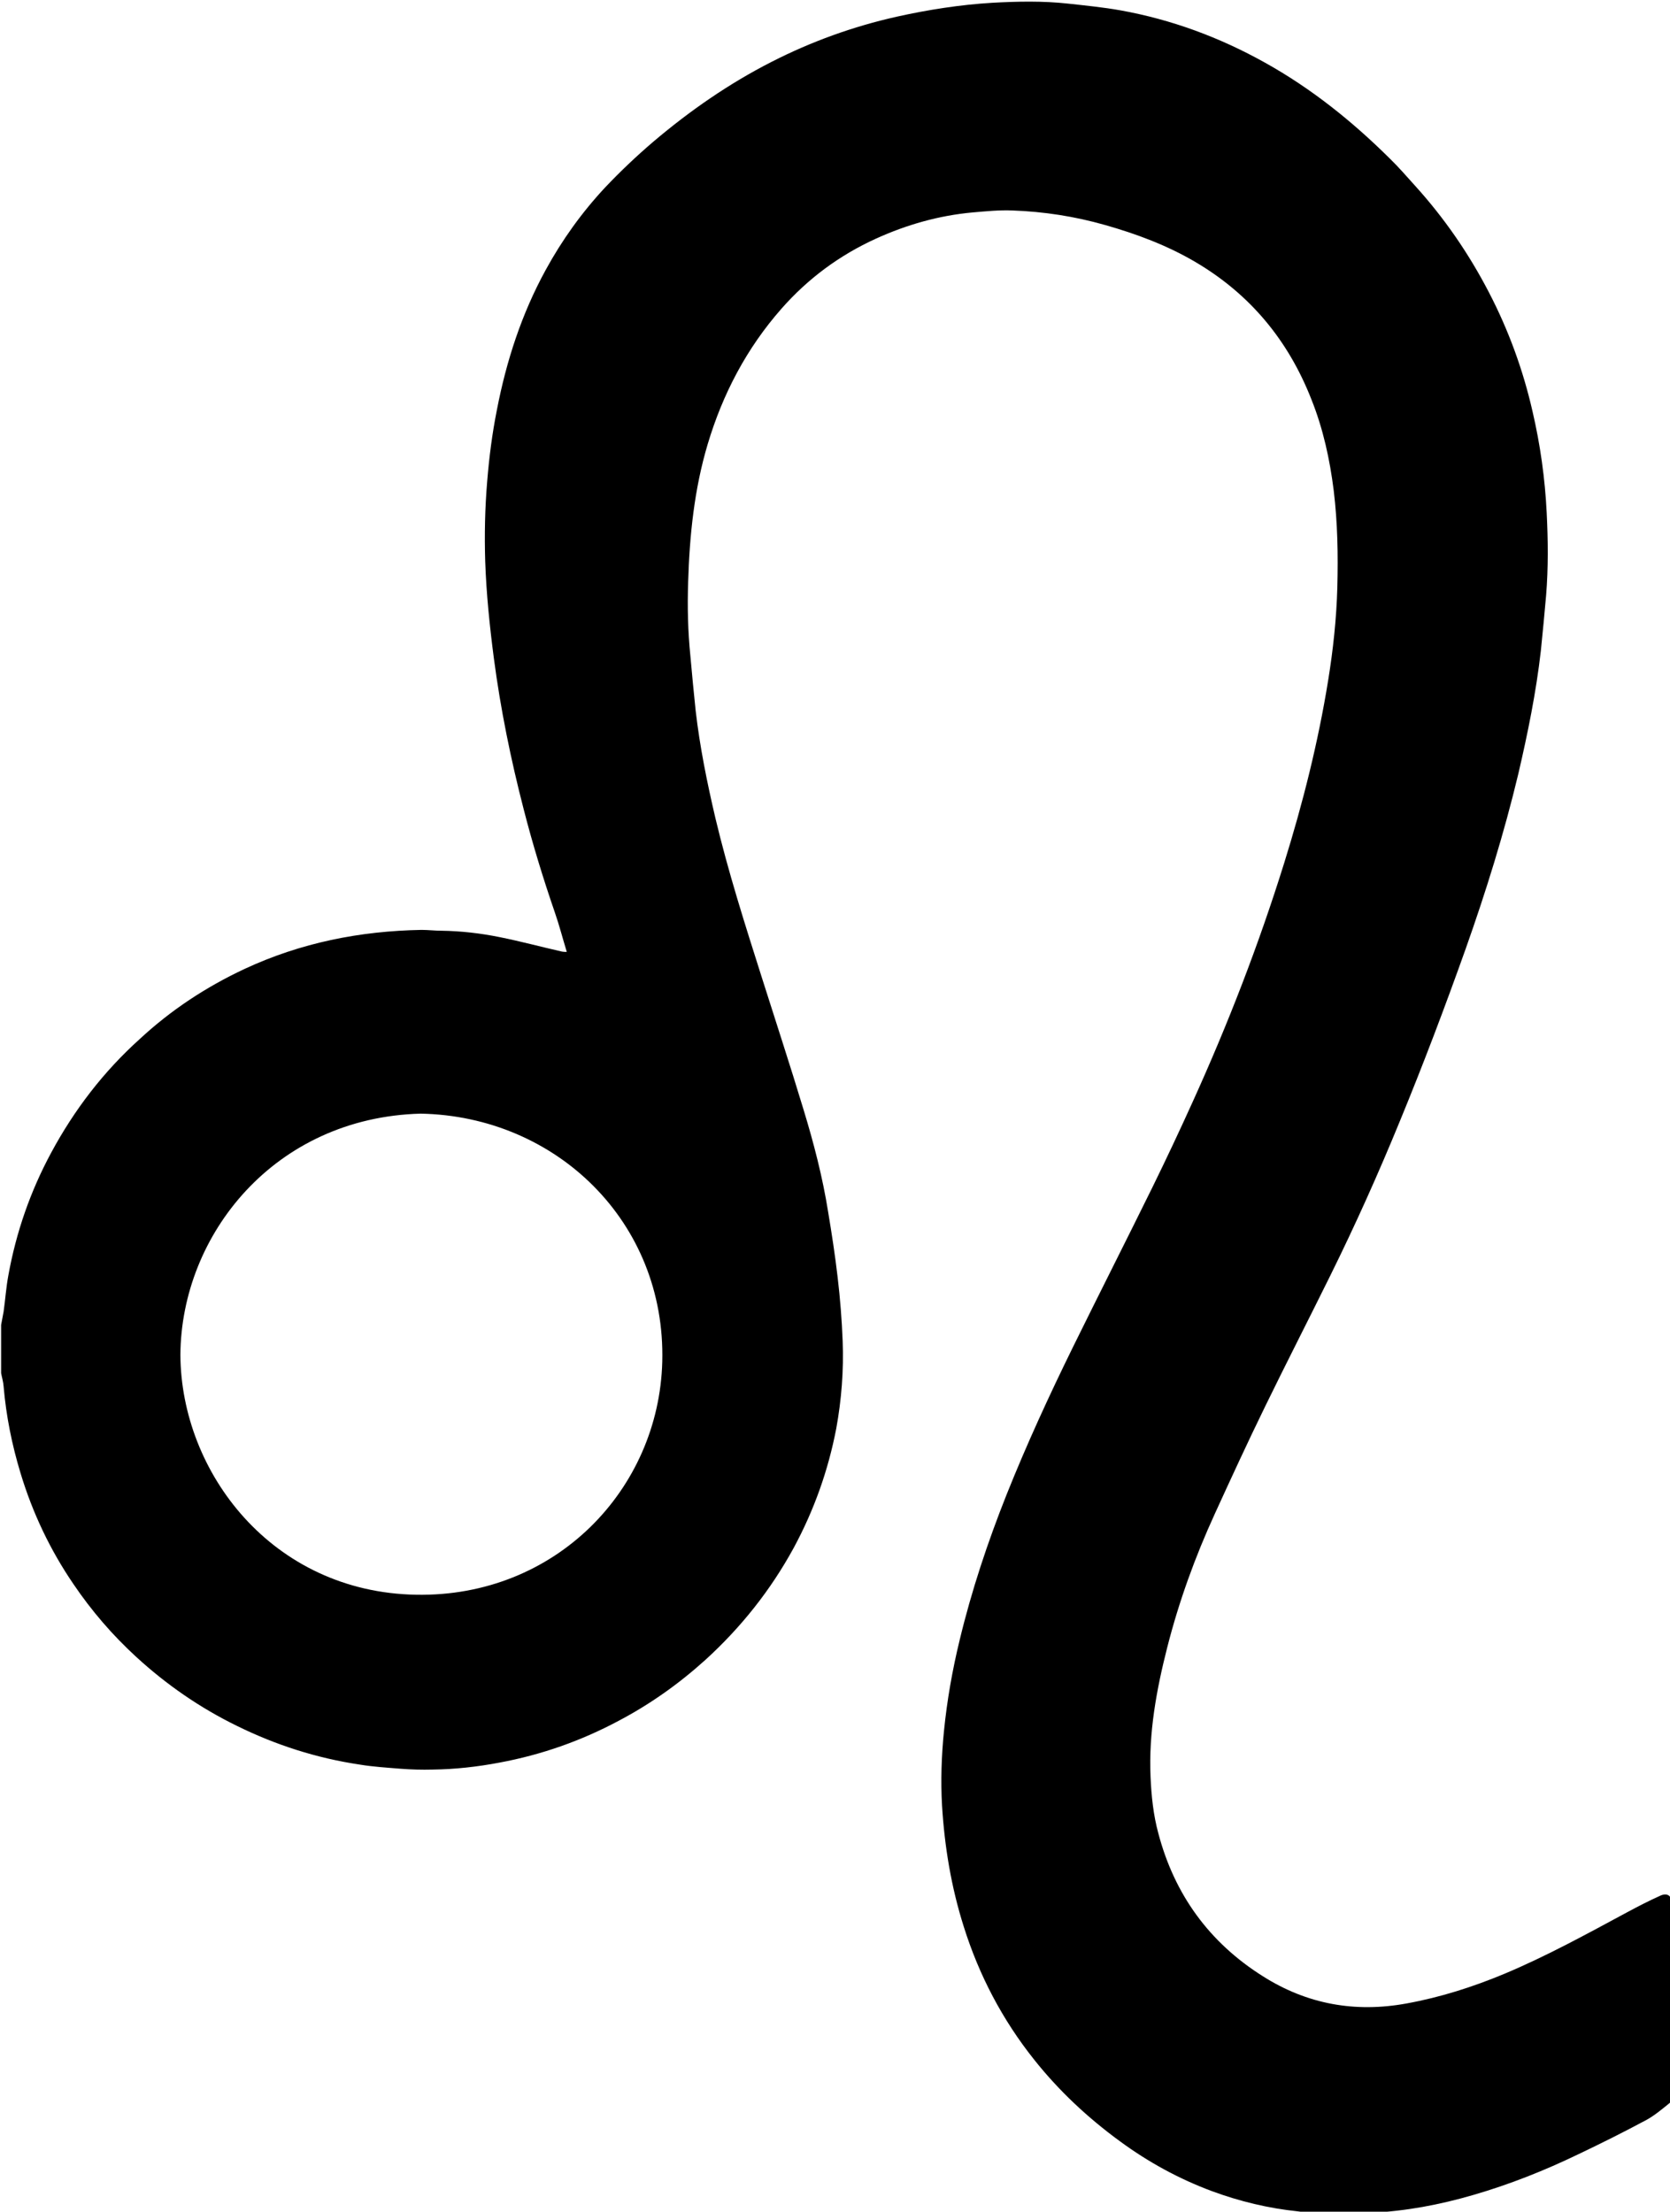
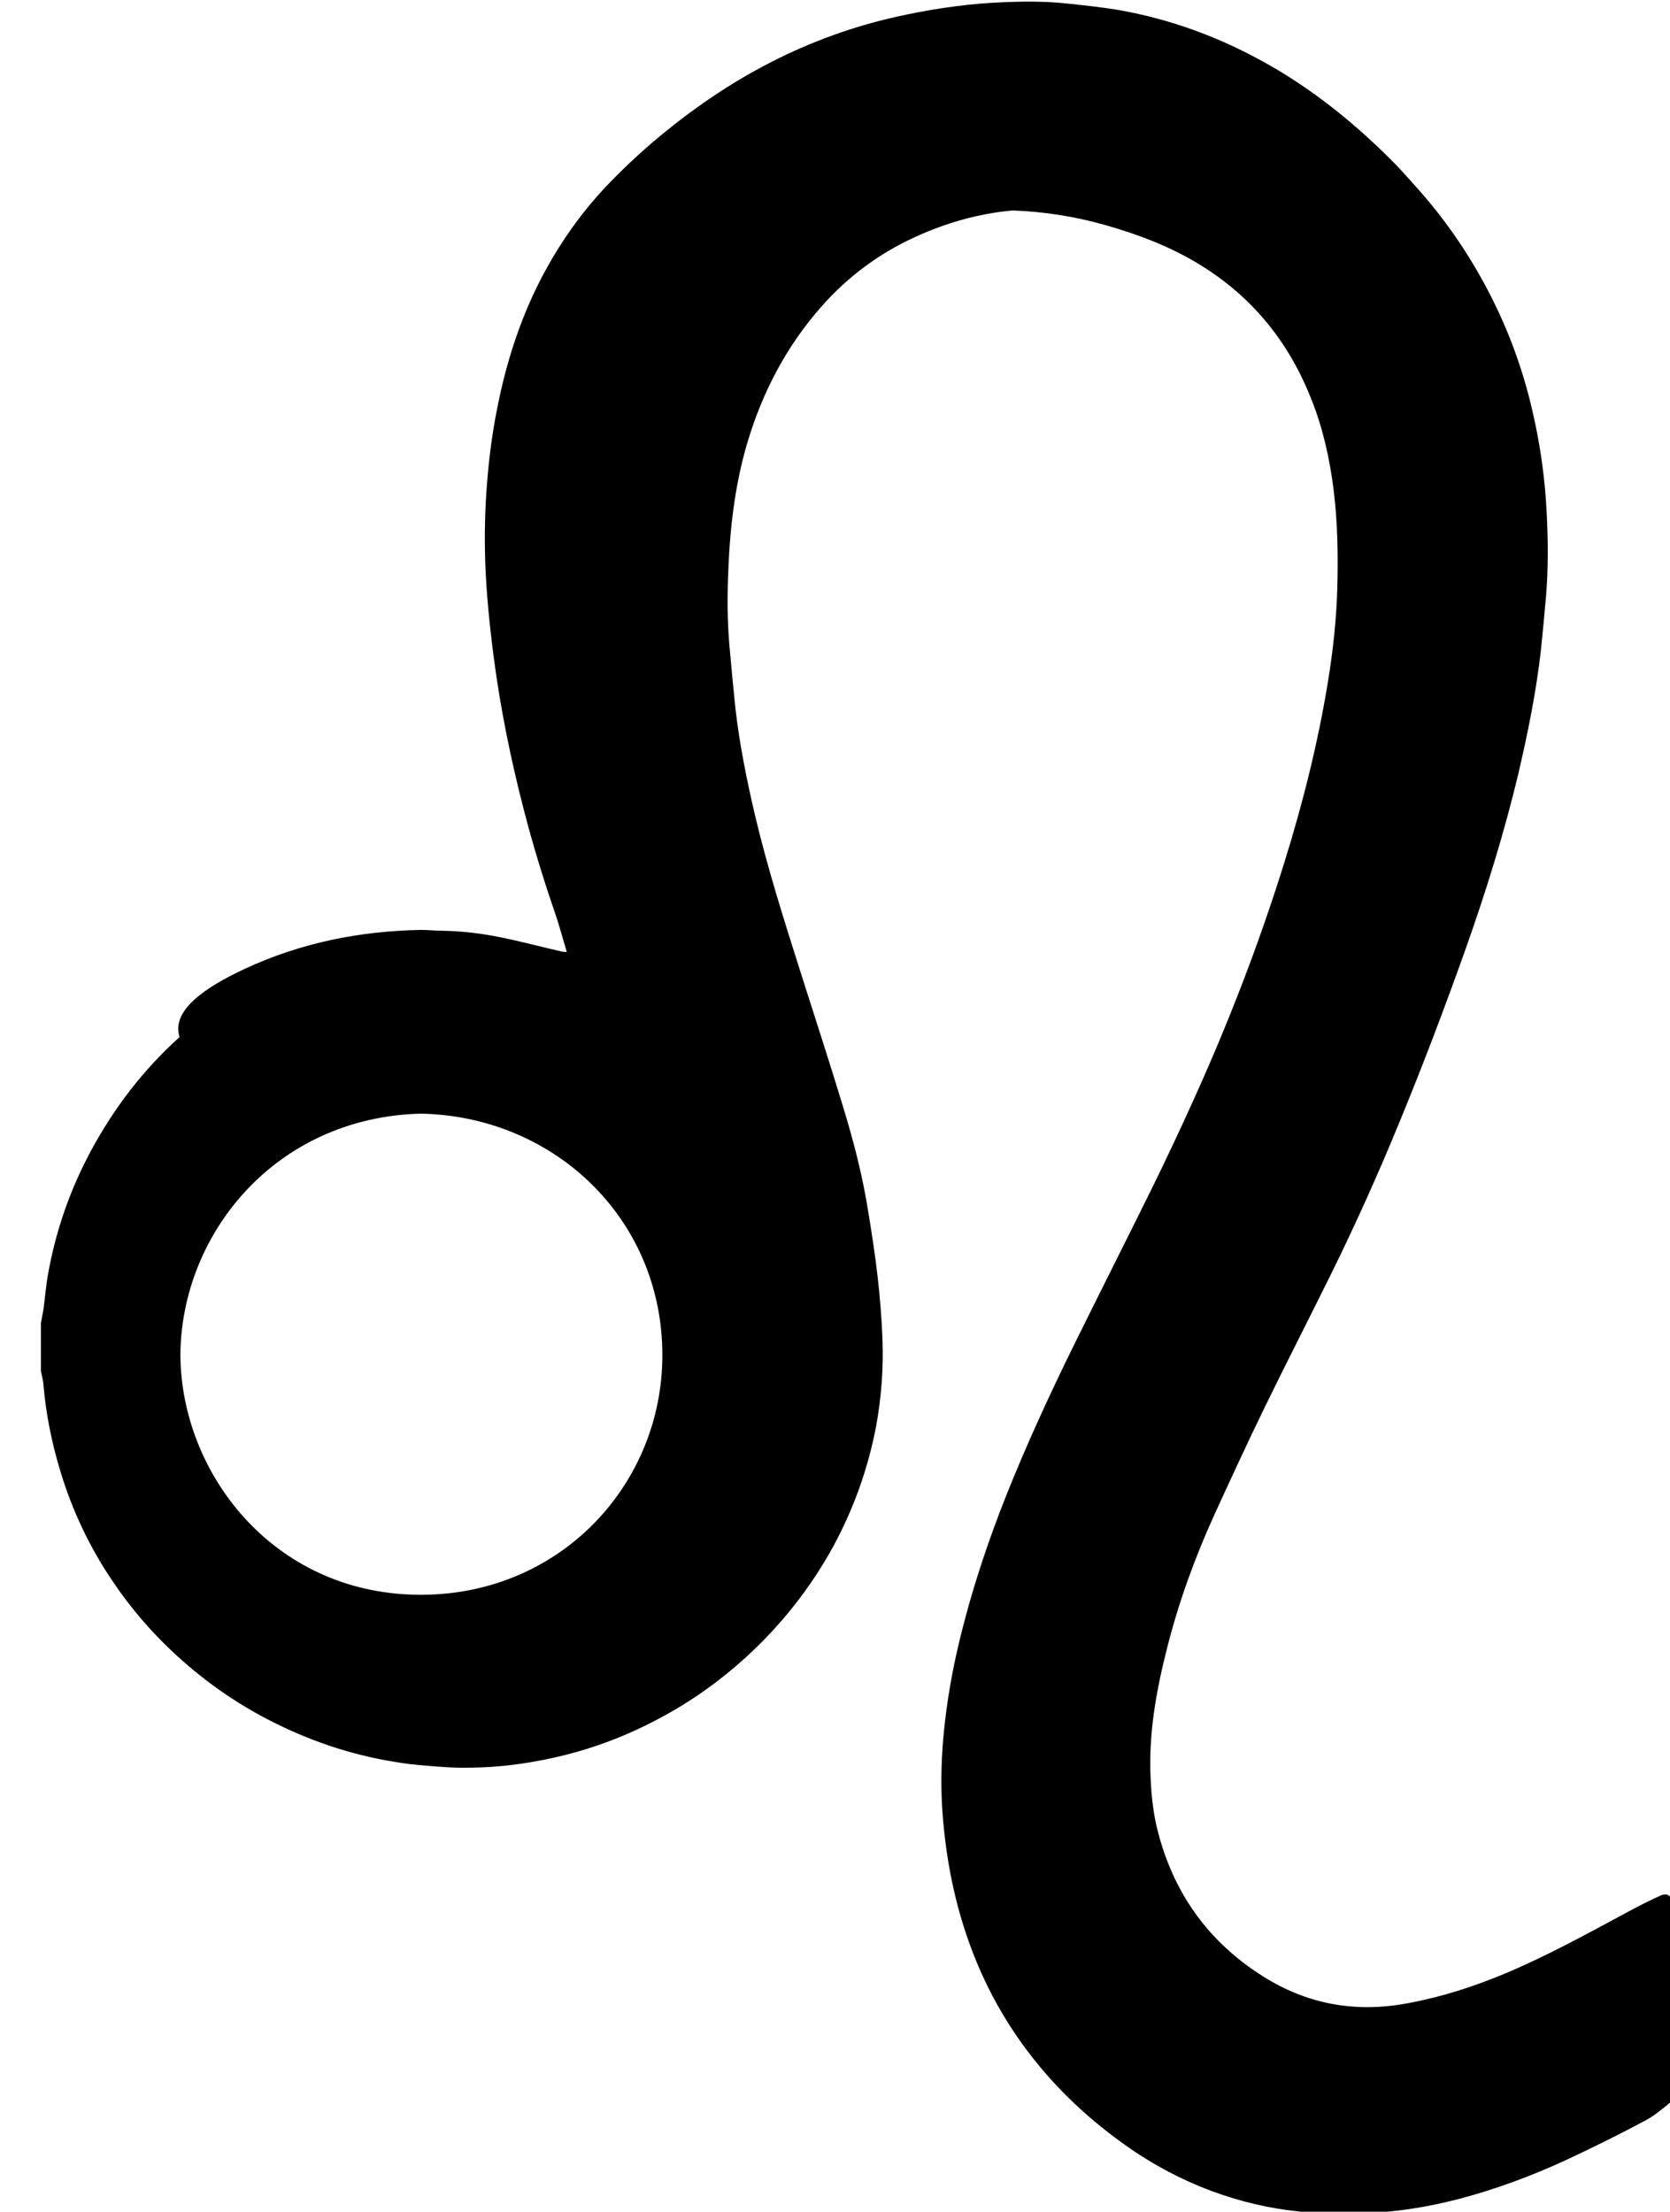
<svg xmlns="http://www.w3.org/2000/svg" version="1.1" id="Layer_1" x="0px" y="0px" viewBox="0 0 599.9 794.4" style="enable-background:new 0 0 599.9 794.4;" xml:space="preserve">
-   <path d="M491.4,795.2c-6.1,0-12.2,0-18.2,0c-2.3-0.3-4.5-0.6-6.8-0.9c-10.7-1.1-21.1-3.6-31.1-7.3c-11.8-4.4-22.8-10.4-33-17.9  c-11.5-8.4-21.9-18.1-30.8-29.3c-11.4-14.3-19.8-30.3-25.3-47.8c-4.5-14.2-6.9-28.7-7.8-43.5c-0.5-8.9-0.2-17.9,0.7-26.8  c1.1-11,3-21.8,5.6-32.5c4.3-17.9,10.1-35.3,16.9-52.4c7.2-18,15.3-35.6,23.9-53.1c9.4-19.1,19.1-38.2,28.5-57.3  c5-10.2,9.9-20.6,14.6-31c12.6-27.8,23.6-56.2,32.7-85.4c6.7-21.5,12.2-43.3,15.8-65.6c1.8-11.1,3-22.3,3.3-33.5  c0.3-11.6,0.1-23.1-1.3-34.7c-1.4-11.2-3.8-22.2-8-32.7c-8.3-21.2-22-37.8-41.7-49.4c-10.2-6-21.2-10.1-32.5-13.3  c-10.9-3.1-22-4.8-33.2-5.2c-4.8-0.2-9.6,0.3-14.3,0.7c-12.1,1.1-23.7,4.4-34.7,9.4c-13.2,6-24.5,14.4-34,25.2  c-12.5,14.2-21.1,30.6-26.5,48.7c-4.8,16.1-6.5,32.7-7,49.4c-0.3,8.9-0.1,17.7,0.8,26.6c0.6,6.6,1.2,13.2,1.9,19.7  c1.5,13,4.1,25.8,7.1,38.6c4.6,19.3,10.6,38.1,16.6,57c5,15.8,10.2,31.6,15,47.5c3.7,12.1,6.9,24.4,8.9,37  c1.3,7.8,2.5,15.6,3.4,23.4c0.9,7.6,1.5,15.2,1.8,22.9c0.4,10.5-0.4,21-2.3,31.4c-2.9,15.1-8,29.4-15.3,42.9  c-8.3,15.2-18.9,28.5-31.6,40.1c-9.5,8.6-19.9,16-31.3,22c-13.5,7.2-27.7,12.2-42.8,15c-7.9,1.5-15.9,2.4-24,2.5  c-3.8,0.1-7.7,0-11.5-0.3c-4.9-0.4-9.9-0.7-14.7-1.5c-15.4-2.3-30.1-7-44.1-13.9c-13.3-6.5-25.3-14.8-36.2-24.8  c-8.5-7.8-16-16.5-22.5-26.1c-8.4-12.3-14.7-25.6-19-39.8c-3.1-10.2-5.2-20.6-6.1-31.2c-0.1-1.6-0.6-3.2-0.9-4.8  c0-5.8,0-11.5,0-17.3c0.3-1.6,0.6-3.2,0.9-4.8c0.6-4.3,0.9-8.7,1.7-13c2.8-15.5,7.9-30.2,15.4-44.1c8.3-15.4,18.8-29.1,31.8-40.8  C61.4,362.8,74,354.5,87.9,348c20.2-9.4,41.4-13.6,63.5-14c2.4,0,4.8,0.3,7.2,0.3c7,0.1,14,0.9,20.9,2.3c7.5,1.5,14.9,3.5,22.4,5.2  c0.5,0.1,1,0.1,1.7,0.1c-1.5-4.9-2.7-9.6-4.3-14.2c-4.2-12.2-8-24.6-11.2-37.1c-4.6-17.8-8.3-35.9-10.7-54.2  c-1.5-11.5-2.7-23.1-3.1-34.7c-0.3-9.6-0.1-19.2,0.7-28.7c0.7-8.7,1.8-17.3,3.5-25.8c3.4-17.6,8.9-34.5,17.5-50.2  c5.9-10.8,13-20.7,21.4-29.7c5.5-5.8,11.3-11.3,17.4-16.5c13.1-11.1,27.1-20.8,42.4-28.6c14.3-7.3,29.3-12.7,44.9-16.2  c11.3-2.5,22.7-4.3,34.3-5c9.1-0.5,18.2-0.7,27.3,0.3c6.3,0.7,12.5,1.3,18.7,2.4c18.4,3.3,35.7,9.7,52,18.8  c16.7,9.3,31.4,21.1,44.9,34.5c3.2,3.1,6.1,6.5,9.1,9.8c10.5,11.6,19.3,24.4,26.5,38.3c7,13.5,12.2,27.7,15.6,42.6  c2.8,12,4.5,24.2,5.1,36.4c0.5,9.9,0.6,19.8-0.2,29.7c-0.6,6.7-1.2,13.3-1.9,20c-1.7,14.9-4.7,29.6-8.1,44.2  c-5.1,21.3-11.6,42.2-18.9,62.8c-7.4,20.8-15.2,41.4-23.6,61.8c-7.7,18.8-16,37.3-25,55.5c-7.8,15.8-15.8,31.4-23.5,47.2  c-6.2,12.7-12.1,25.5-18,38.4c-7.1,15.5-12.9,31.5-17.1,48c-3.9,15.3-6.7,30.7-6,46.5c0.3,6.9,1,13.7,2.8,20.3  c5.8,22,18.3,39.2,37.5,51.3c15.9,10.1,33.2,13.2,51.7,9.8c12.1-2.2,23.7-5.9,35-10.6c15.3-6.4,29.8-14.4,44.3-22.2  c3.9-2.1,7.8-4.1,11.8-5.9c2.6-1.2,4.2,0.1,4.2,2.9c0,5.8,0.1,11.5,0.1,17.3c0,7.4,0,14.7,0,22.1c0,8.7,0.1,17.4,0.1,26.2  c0,1.3,0,2.6-0.2,3.8c-0.1,0.8-0.4,1.9-1,2.3c-2.6,2.1-5.2,4.3-8.1,5.9c-8,4.3-16.2,8.4-24.4,12.3c-12.2,5.9-24.8,10.9-37.9,14.7  c-12,3.5-24.2,5.8-36.7,6.4C492,794.8,491.7,795,491.4,795.2z M64.8,486.6c0.2,42.2,32.9,85.3,84.7,86.2  c50.1,0.9,87.2-37.8,88.4-83.7c1.3-50.2-38.1-88.2-86.8-89.1C98.6,401.4,65.1,443.5,64.8,486.6z" />
+   <path d="M491.4,795.2c-6.1,0-12.2,0-18.2,0c-2.3-0.3-4.5-0.6-6.8-0.9c-10.7-1.1-21.1-3.6-31.1-7.3c-11.8-4.4-22.8-10.4-33-17.9  c-11.5-8.4-21.9-18.1-30.8-29.3c-11.4-14.3-19.8-30.3-25.3-47.8c-4.5-14.2-6.9-28.7-7.8-43.5c-0.5-8.9-0.2-17.9,0.7-26.8  c1.1-11,3-21.8,5.6-32.5c4.3-17.9,10.1-35.3,16.9-52.4c7.2-18,15.3-35.6,23.9-53.1c9.4-19.1,19.1-38.2,28.5-57.3  c5-10.2,9.9-20.6,14.6-31c12.6-27.8,23.6-56.2,32.7-85.4c6.7-21.5,12.2-43.3,15.8-65.6c1.8-11.1,3-22.3,3.3-33.5  c0.3-11.6,0.1-23.1-1.3-34.7c-1.4-11.2-3.8-22.2-8-32.7c-8.3-21.2-22-37.8-41.7-49.4c-10.2-6-21.2-10.1-32.5-13.3  c-10.9-3.1-22-4.8-33.2-5.2c-12.1,1.1-23.7,4.4-34.7,9.4c-13.2,6-24.5,14.4-34,25.2  c-12.5,14.2-21.1,30.6-26.5,48.7c-4.8,16.1-6.5,32.7-7,49.4c-0.3,8.9-0.1,17.7,0.8,26.6c0.6,6.6,1.2,13.2,1.9,19.7  c1.5,13,4.1,25.8,7.1,38.6c4.6,19.3,10.6,38.1,16.6,57c5,15.8,10.2,31.6,15,47.5c3.7,12.1,6.9,24.4,8.9,37  c1.3,7.8,2.5,15.6,3.4,23.4c0.9,7.6,1.5,15.2,1.8,22.9c0.4,10.5-0.4,21-2.3,31.4c-2.9,15.1-8,29.4-15.3,42.9  c-8.3,15.2-18.9,28.5-31.6,40.1c-9.5,8.6-19.9,16-31.3,22c-13.5,7.2-27.7,12.2-42.8,15c-7.9,1.5-15.9,2.4-24,2.5  c-3.8,0.1-7.7,0-11.5-0.3c-4.9-0.4-9.9-0.7-14.7-1.5c-15.4-2.3-30.1-7-44.1-13.9c-13.3-6.5-25.3-14.8-36.2-24.8  c-8.5-7.8-16-16.5-22.5-26.1c-8.4-12.3-14.7-25.6-19-39.8c-3.1-10.2-5.2-20.6-6.1-31.2c-0.1-1.6-0.6-3.2-0.9-4.8  c0-5.8,0-11.5,0-17.3c0.3-1.6,0.6-3.2,0.9-4.8c0.6-4.3,0.9-8.7,1.7-13c2.8-15.5,7.9-30.2,15.4-44.1c8.3-15.4,18.8-29.1,31.8-40.8  C61.4,362.8,74,354.5,87.9,348c20.2-9.4,41.4-13.6,63.5-14c2.4,0,4.8,0.3,7.2,0.3c7,0.1,14,0.9,20.9,2.3c7.5,1.5,14.9,3.5,22.4,5.2  c0.5,0.1,1,0.1,1.7,0.1c-1.5-4.9-2.7-9.6-4.3-14.2c-4.2-12.2-8-24.6-11.2-37.1c-4.6-17.8-8.3-35.9-10.7-54.2  c-1.5-11.5-2.7-23.1-3.1-34.7c-0.3-9.6-0.1-19.2,0.7-28.7c0.7-8.7,1.8-17.3,3.5-25.8c3.4-17.6,8.9-34.5,17.5-50.2  c5.9-10.8,13-20.7,21.4-29.7c5.5-5.8,11.3-11.3,17.4-16.5c13.1-11.1,27.1-20.8,42.4-28.6c14.3-7.3,29.3-12.7,44.9-16.2  c11.3-2.5,22.7-4.3,34.3-5c9.1-0.5,18.2-0.7,27.3,0.3c6.3,0.7,12.5,1.3,18.7,2.4c18.4,3.3,35.7,9.7,52,18.8  c16.7,9.3,31.4,21.1,44.9,34.5c3.2,3.1,6.1,6.5,9.1,9.8c10.5,11.6,19.3,24.4,26.5,38.3c7,13.5,12.2,27.7,15.6,42.6  c2.8,12,4.5,24.2,5.1,36.4c0.5,9.9,0.6,19.8-0.2,29.7c-0.6,6.7-1.2,13.3-1.9,20c-1.7,14.9-4.7,29.6-8.1,44.2  c-5.1,21.3-11.6,42.2-18.9,62.8c-7.4,20.8-15.2,41.4-23.6,61.8c-7.7,18.8-16,37.3-25,55.5c-7.8,15.8-15.8,31.4-23.5,47.2  c-6.2,12.7-12.1,25.5-18,38.4c-7.1,15.5-12.9,31.5-17.1,48c-3.9,15.3-6.7,30.7-6,46.5c0.3,6.9,1,13.7,2.8,20.3  c5.8,22,18.3,39.2,37.5,51.3c15.9,10.1,33.2,13.2,51.7,9.8c12.1-2.2,23.7-5.9,35-10.6c15.3-6.4,29.8-14.4,44.3-22.2  c3.9-2.1,7.8-4.1,11.8-5.9c2.6-1.2,4.2,0.1,4.2,2.9c0,5.8,0.1,11.5,0.1,17.3c0,7.4,0,14.7,0,22.1c0,8.7,0.1,17.4,0.1,26.2  c0,1.3,0,2.6-0.2,3.8c-0.1,0.8-0.4,1.9-1,2.3c-2.6,2.1-5.2,4.3-8.1,5.9c-8,4.3-16.2,8.4-24.4,12.3c-12.2,5.9-24.8,10.9-37.9,14.7  c-12,3.5-24.2,5.8-36.7,6.4C492,794.8,491.7,795,491.4,795.2z M64.8,486.6c0.2,42.2,32.9,85.3,84.7,86.2  c50.1,0.9,87.2-37.8,88.4-83.7c1.3-50.2-38.1-88.2-86.8-89.1C98.6,401.4,65.1,443.5,64.8,486.6z" />
</svg>